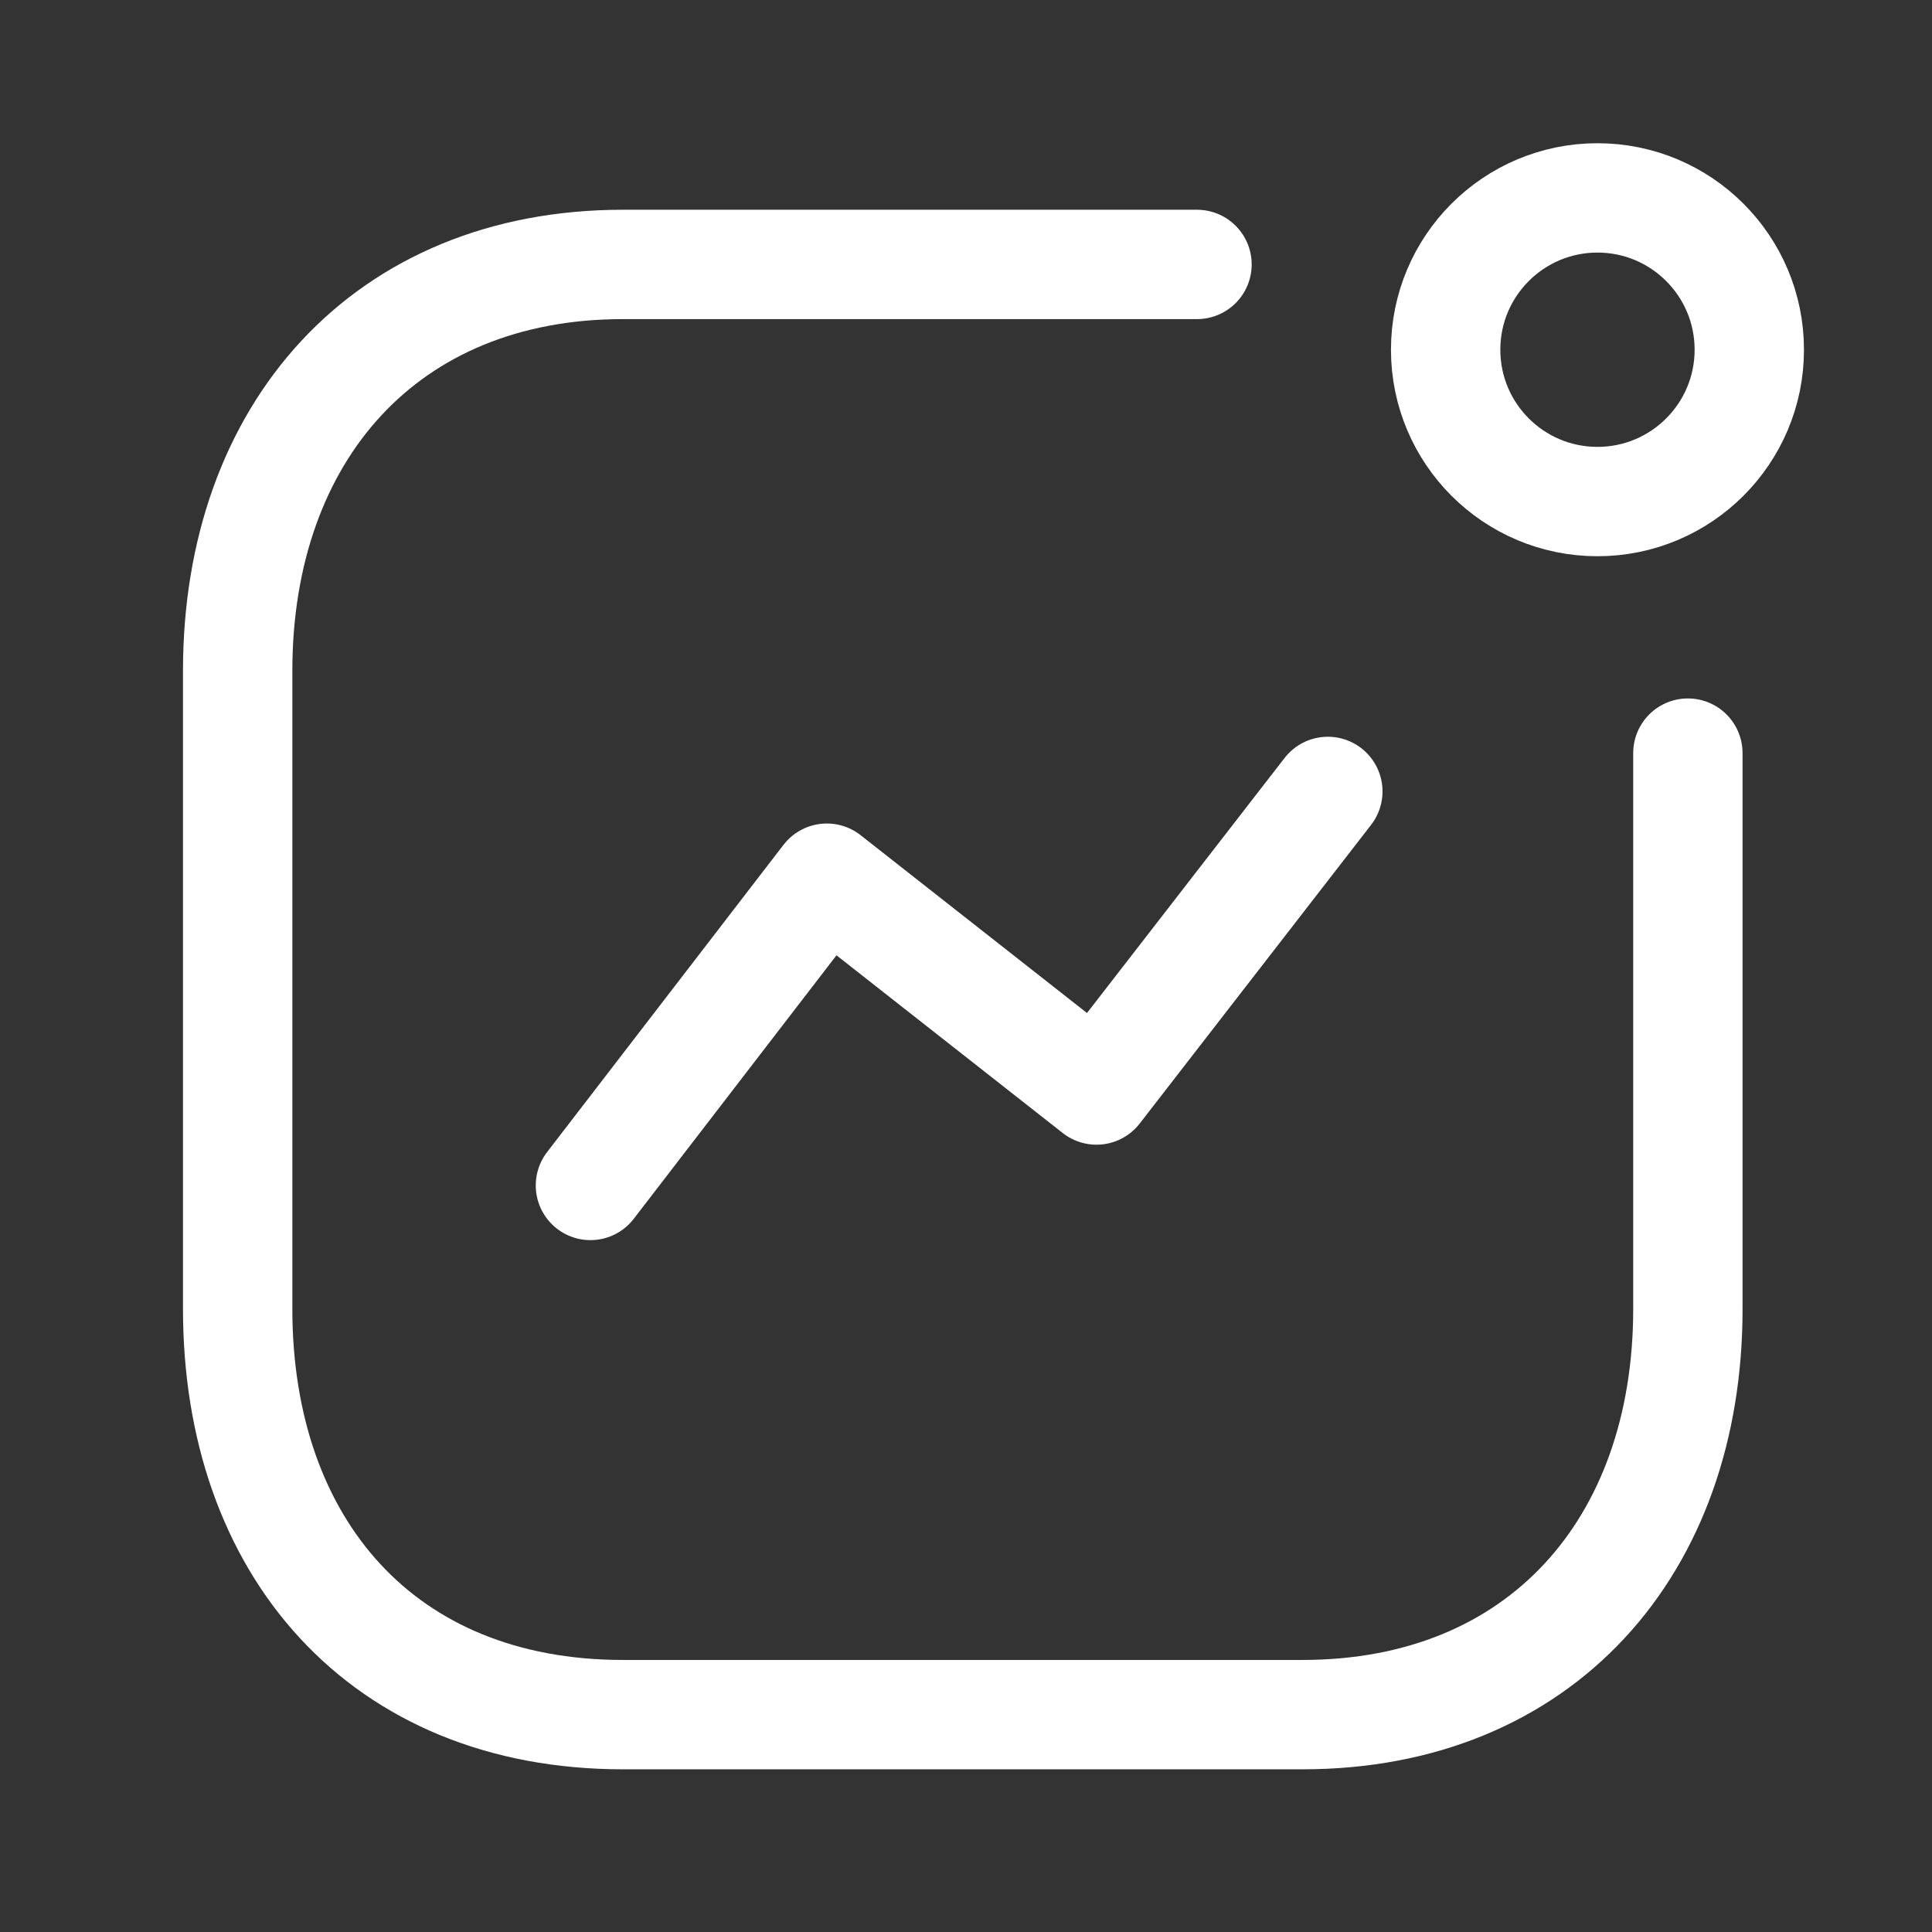
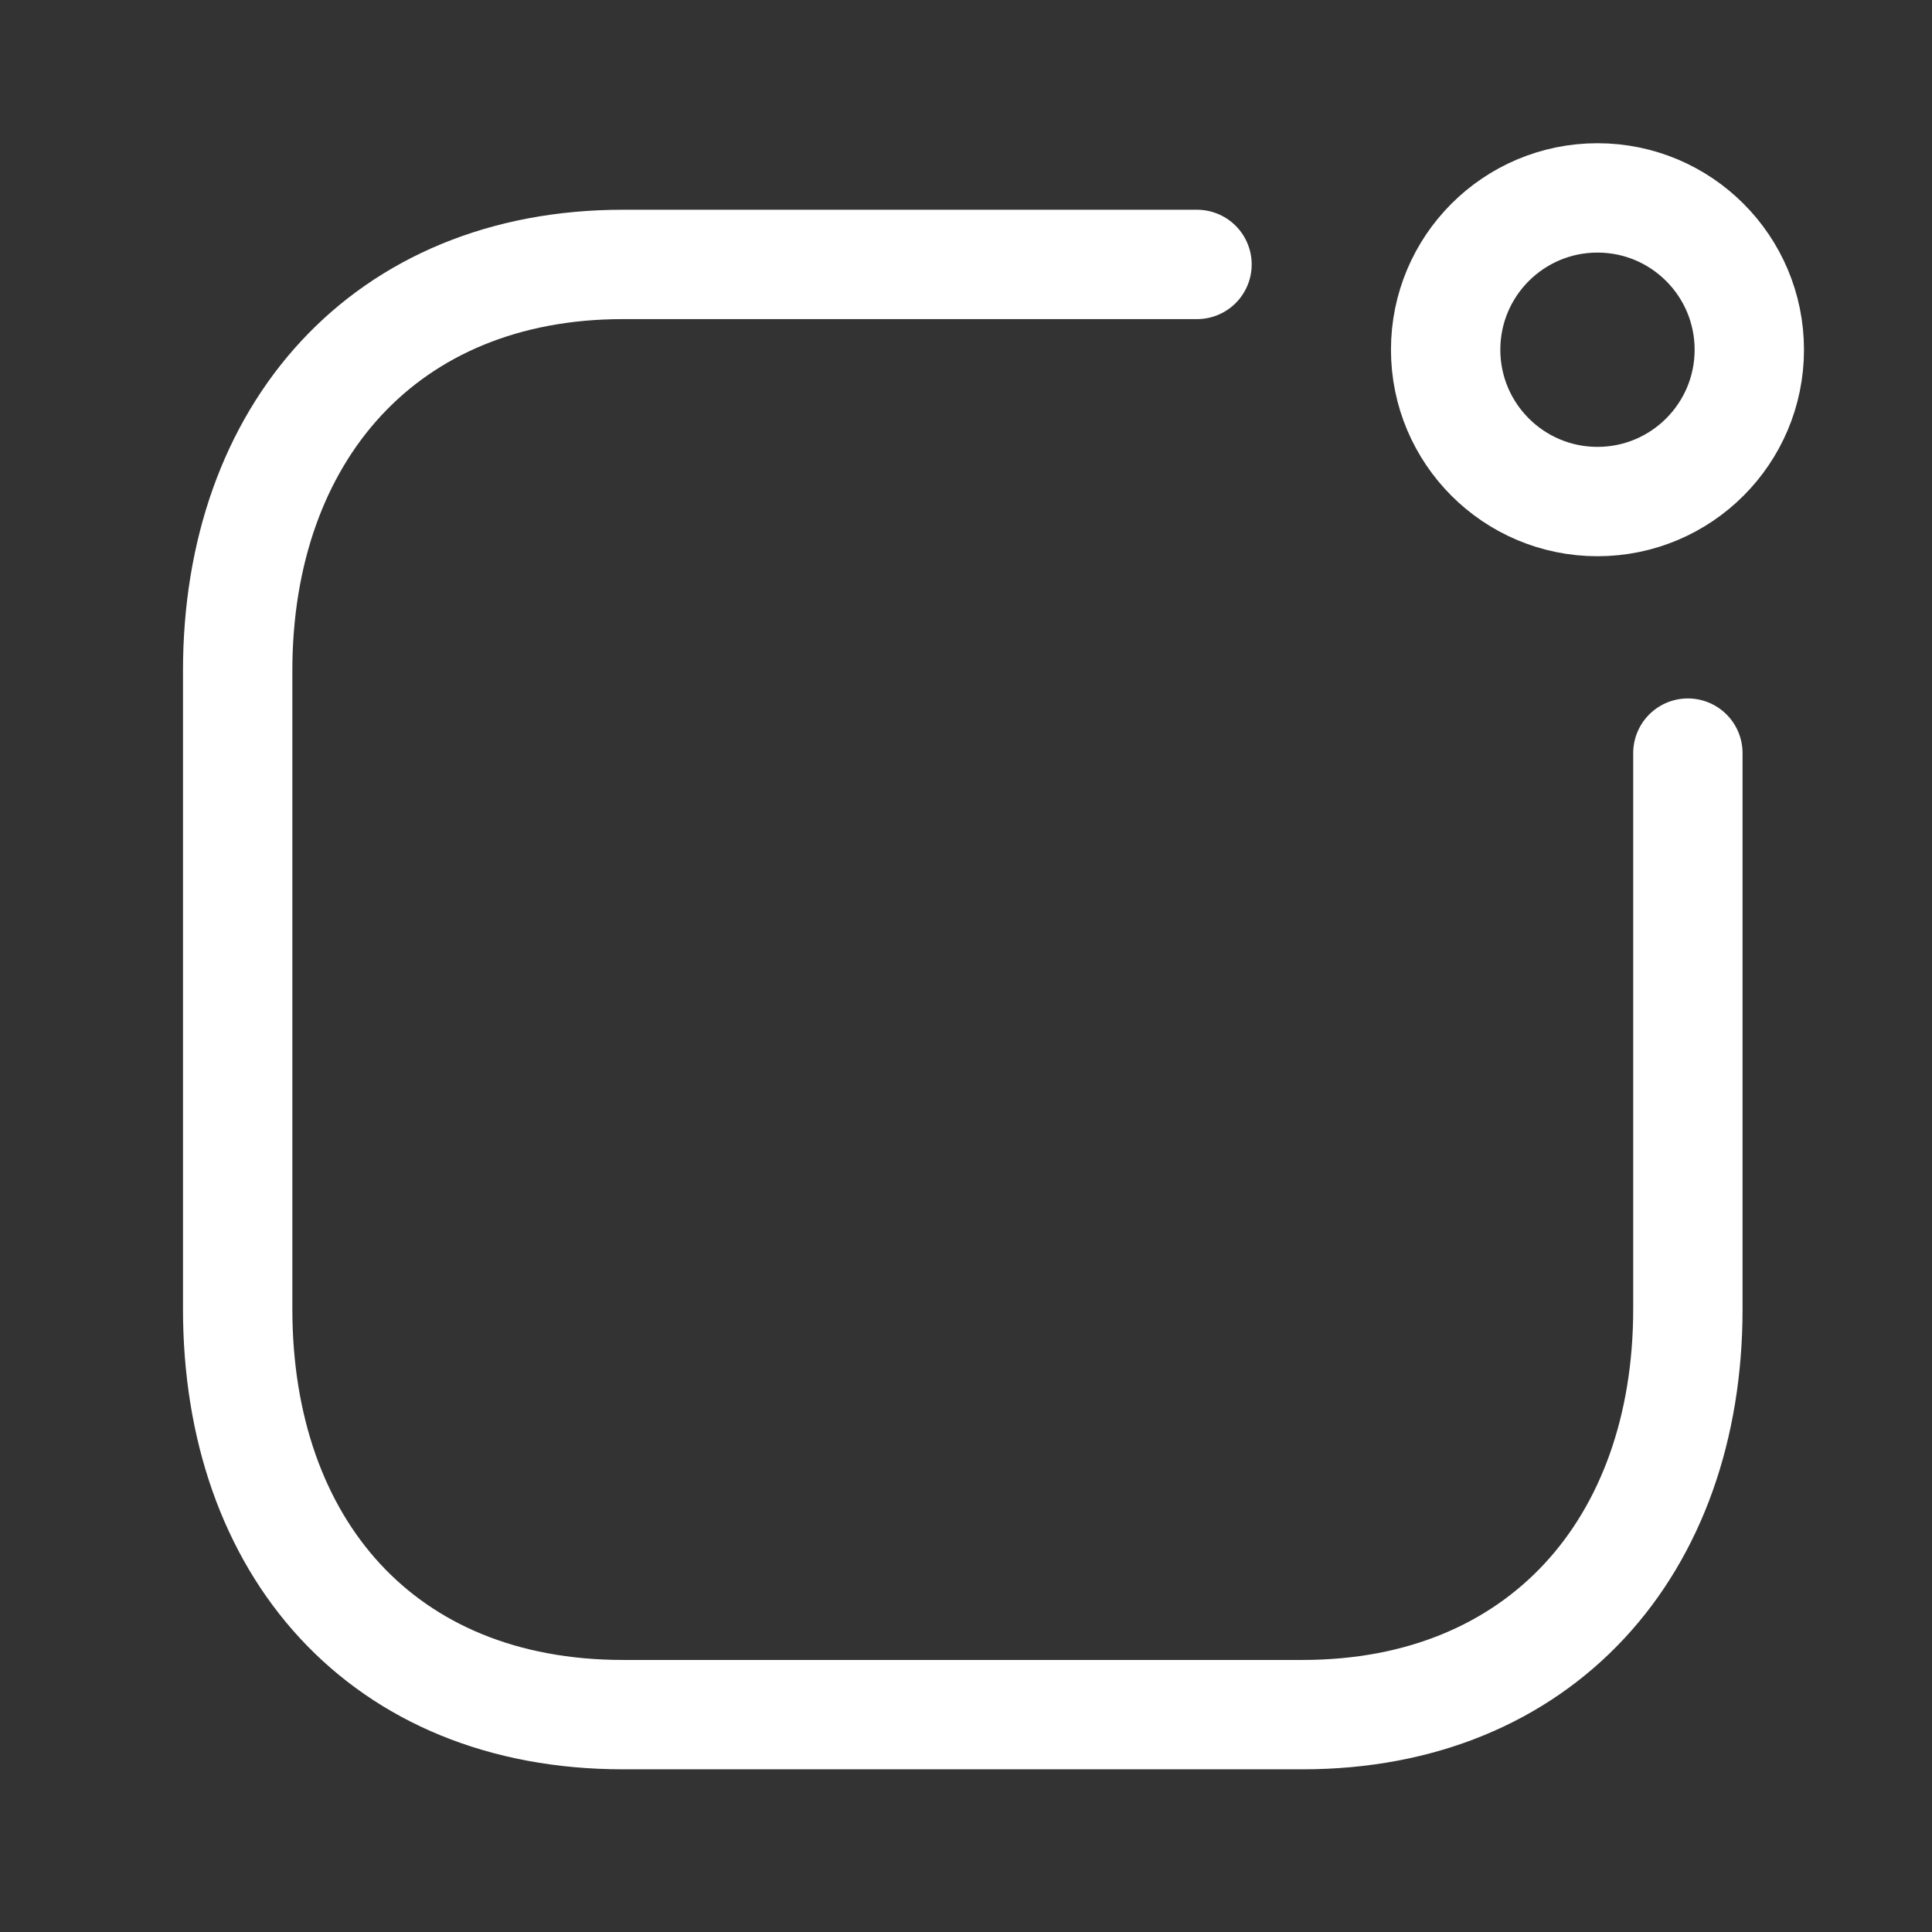
<svg xmlns="http://www.w3.org/2000/svg" width="53" height="53" viewBox="0 0 53 53" fill="none">
  <rect x="0" y="0" width="53" height="53" fill="#333333" stroke="none" />
-   <path d="M16.197 32.52L22.682 24.091L30.08 29.902L36.426 21.711" stroke="white" stroke-width="3" stroke-linecap="round" stroke-linejoin="round" />
  <ellipse cx="43.823" cy="9.594" rx="4.165" ry="4.165" stroke="white" stroke-width="3" stroke-linecap="round" stroke-linejoin="round" />
  <path d="M32.837 7.254H17.09C10.565 7.254 6.52 11.875 6.52 18.399V35.911C6.52 42.436 10.486 47.037 17.09 47.037H35.732C42.257 47.037 46.303 42.436 46.303 35.911V20.66" stroke="white" stroke-width="3" stroke-linecap="round" stroke-linejoin="round" />
</svg>